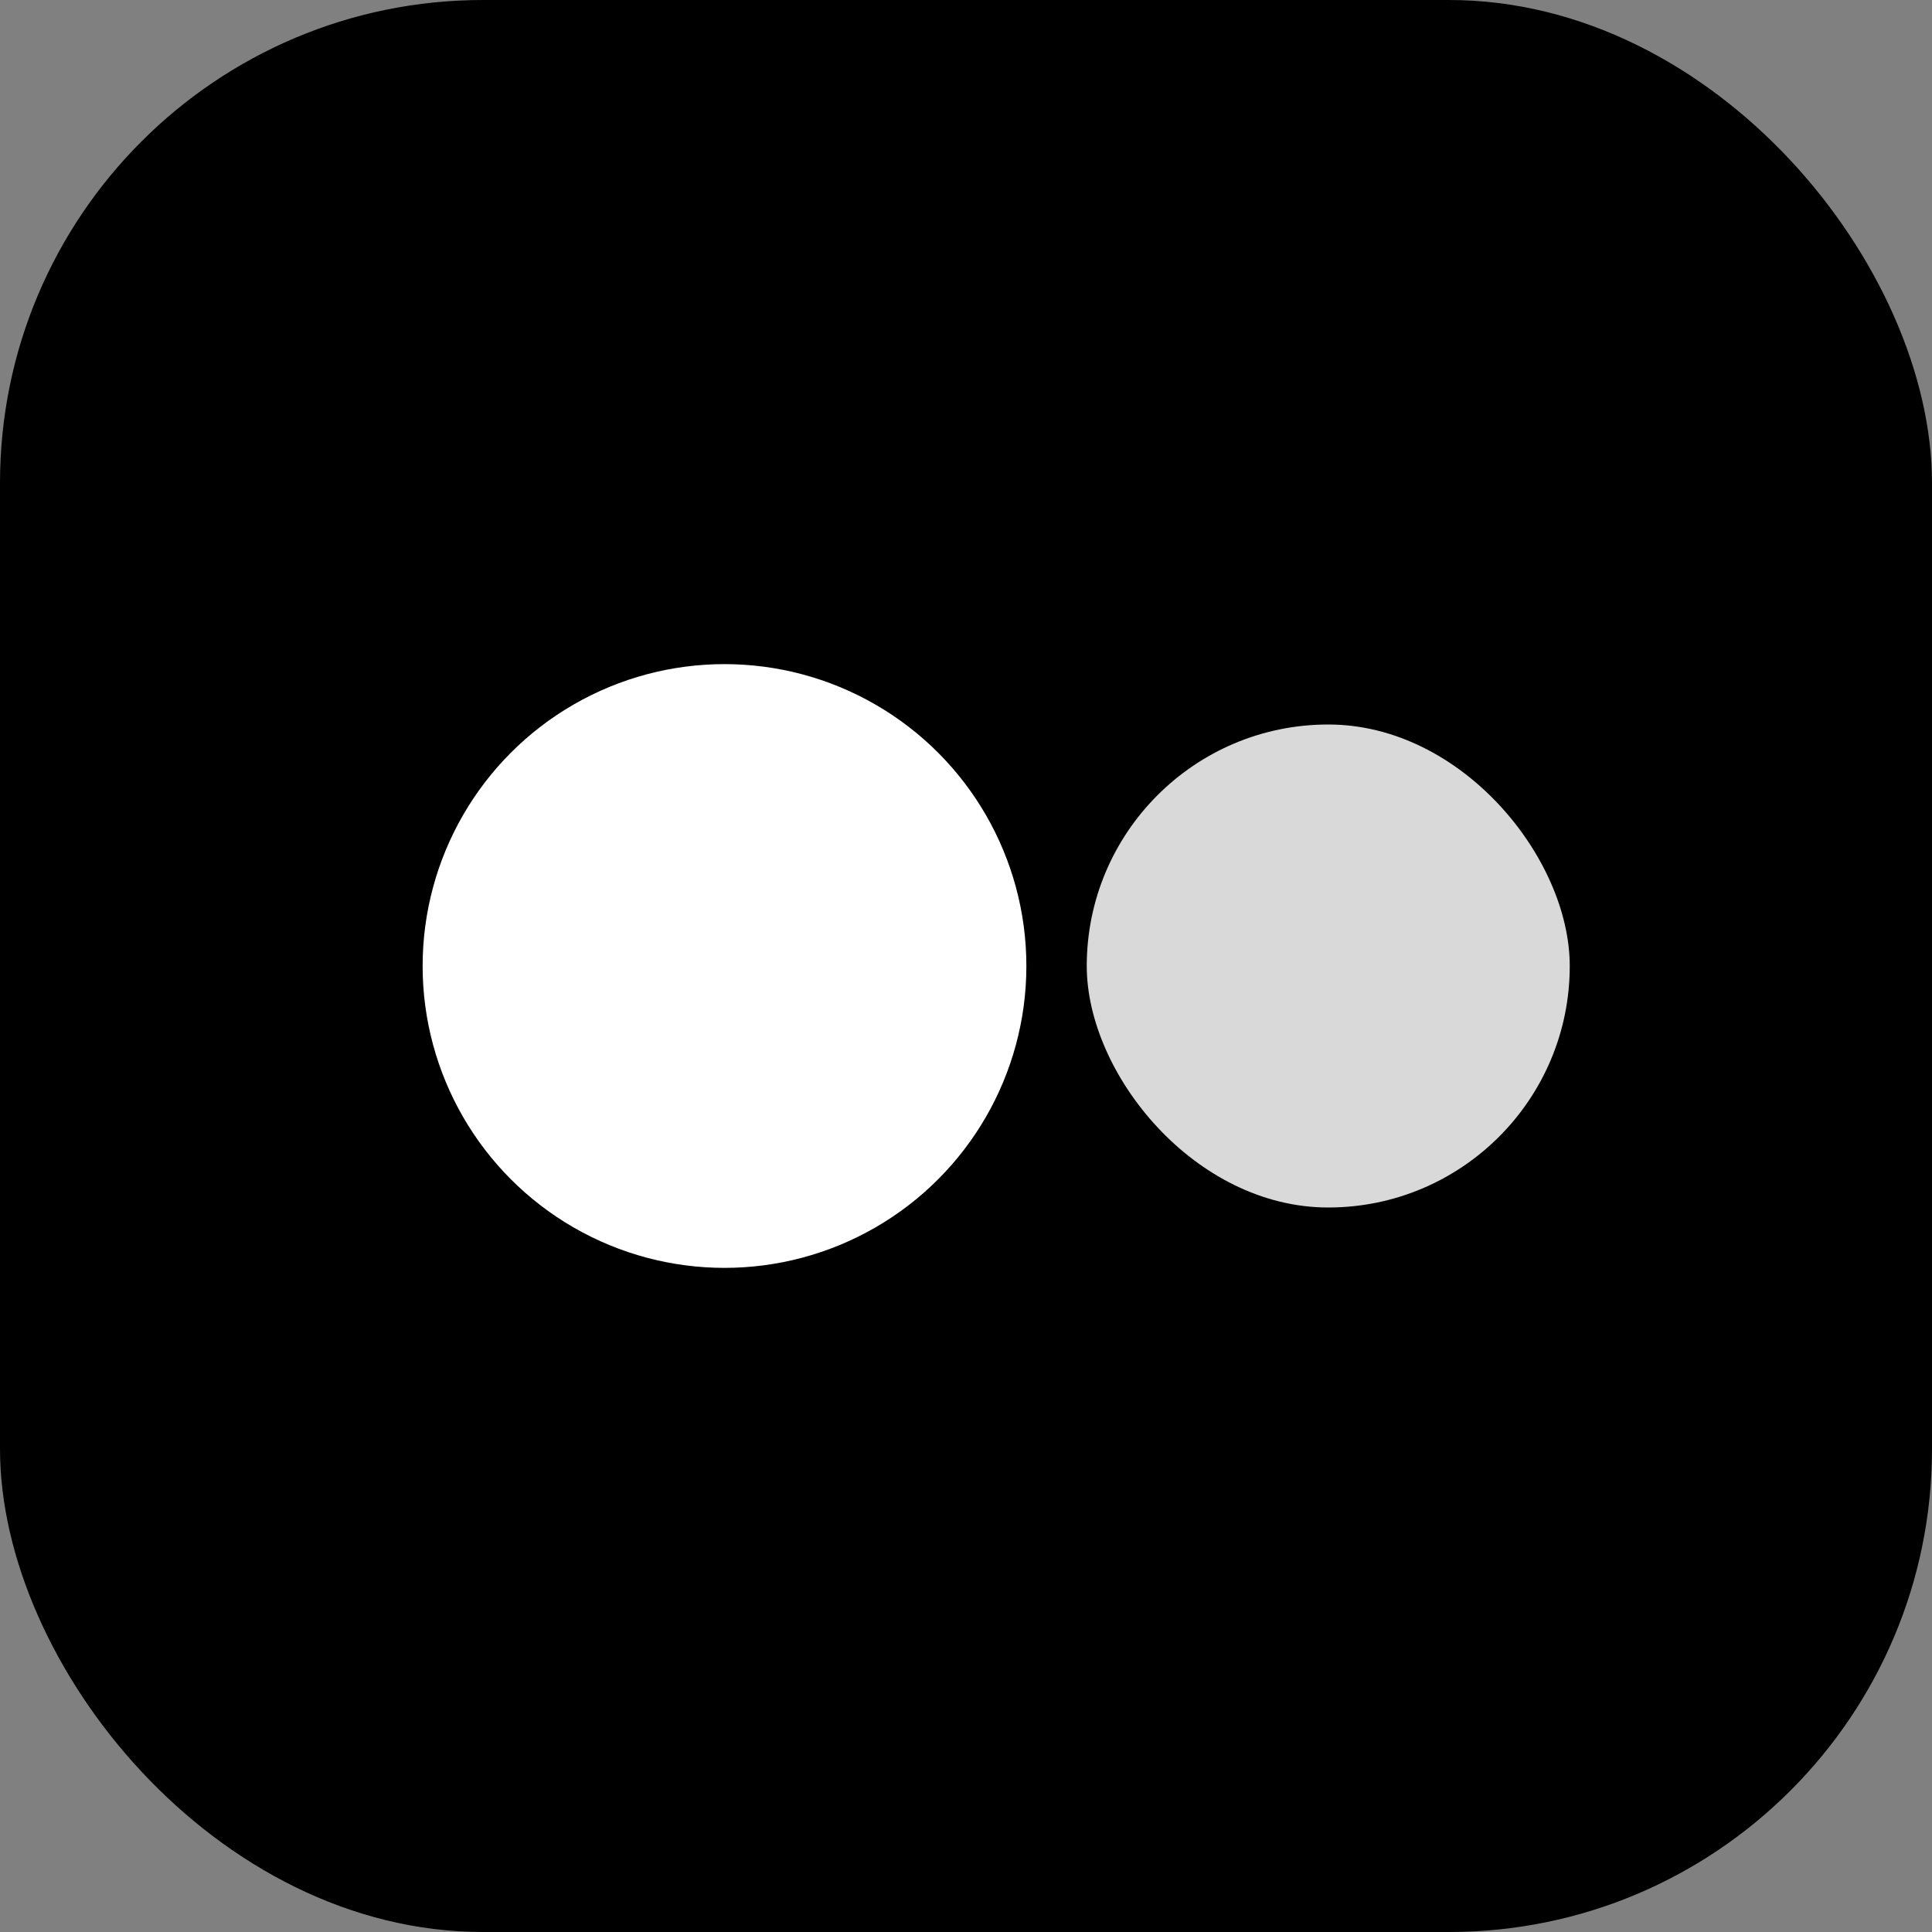
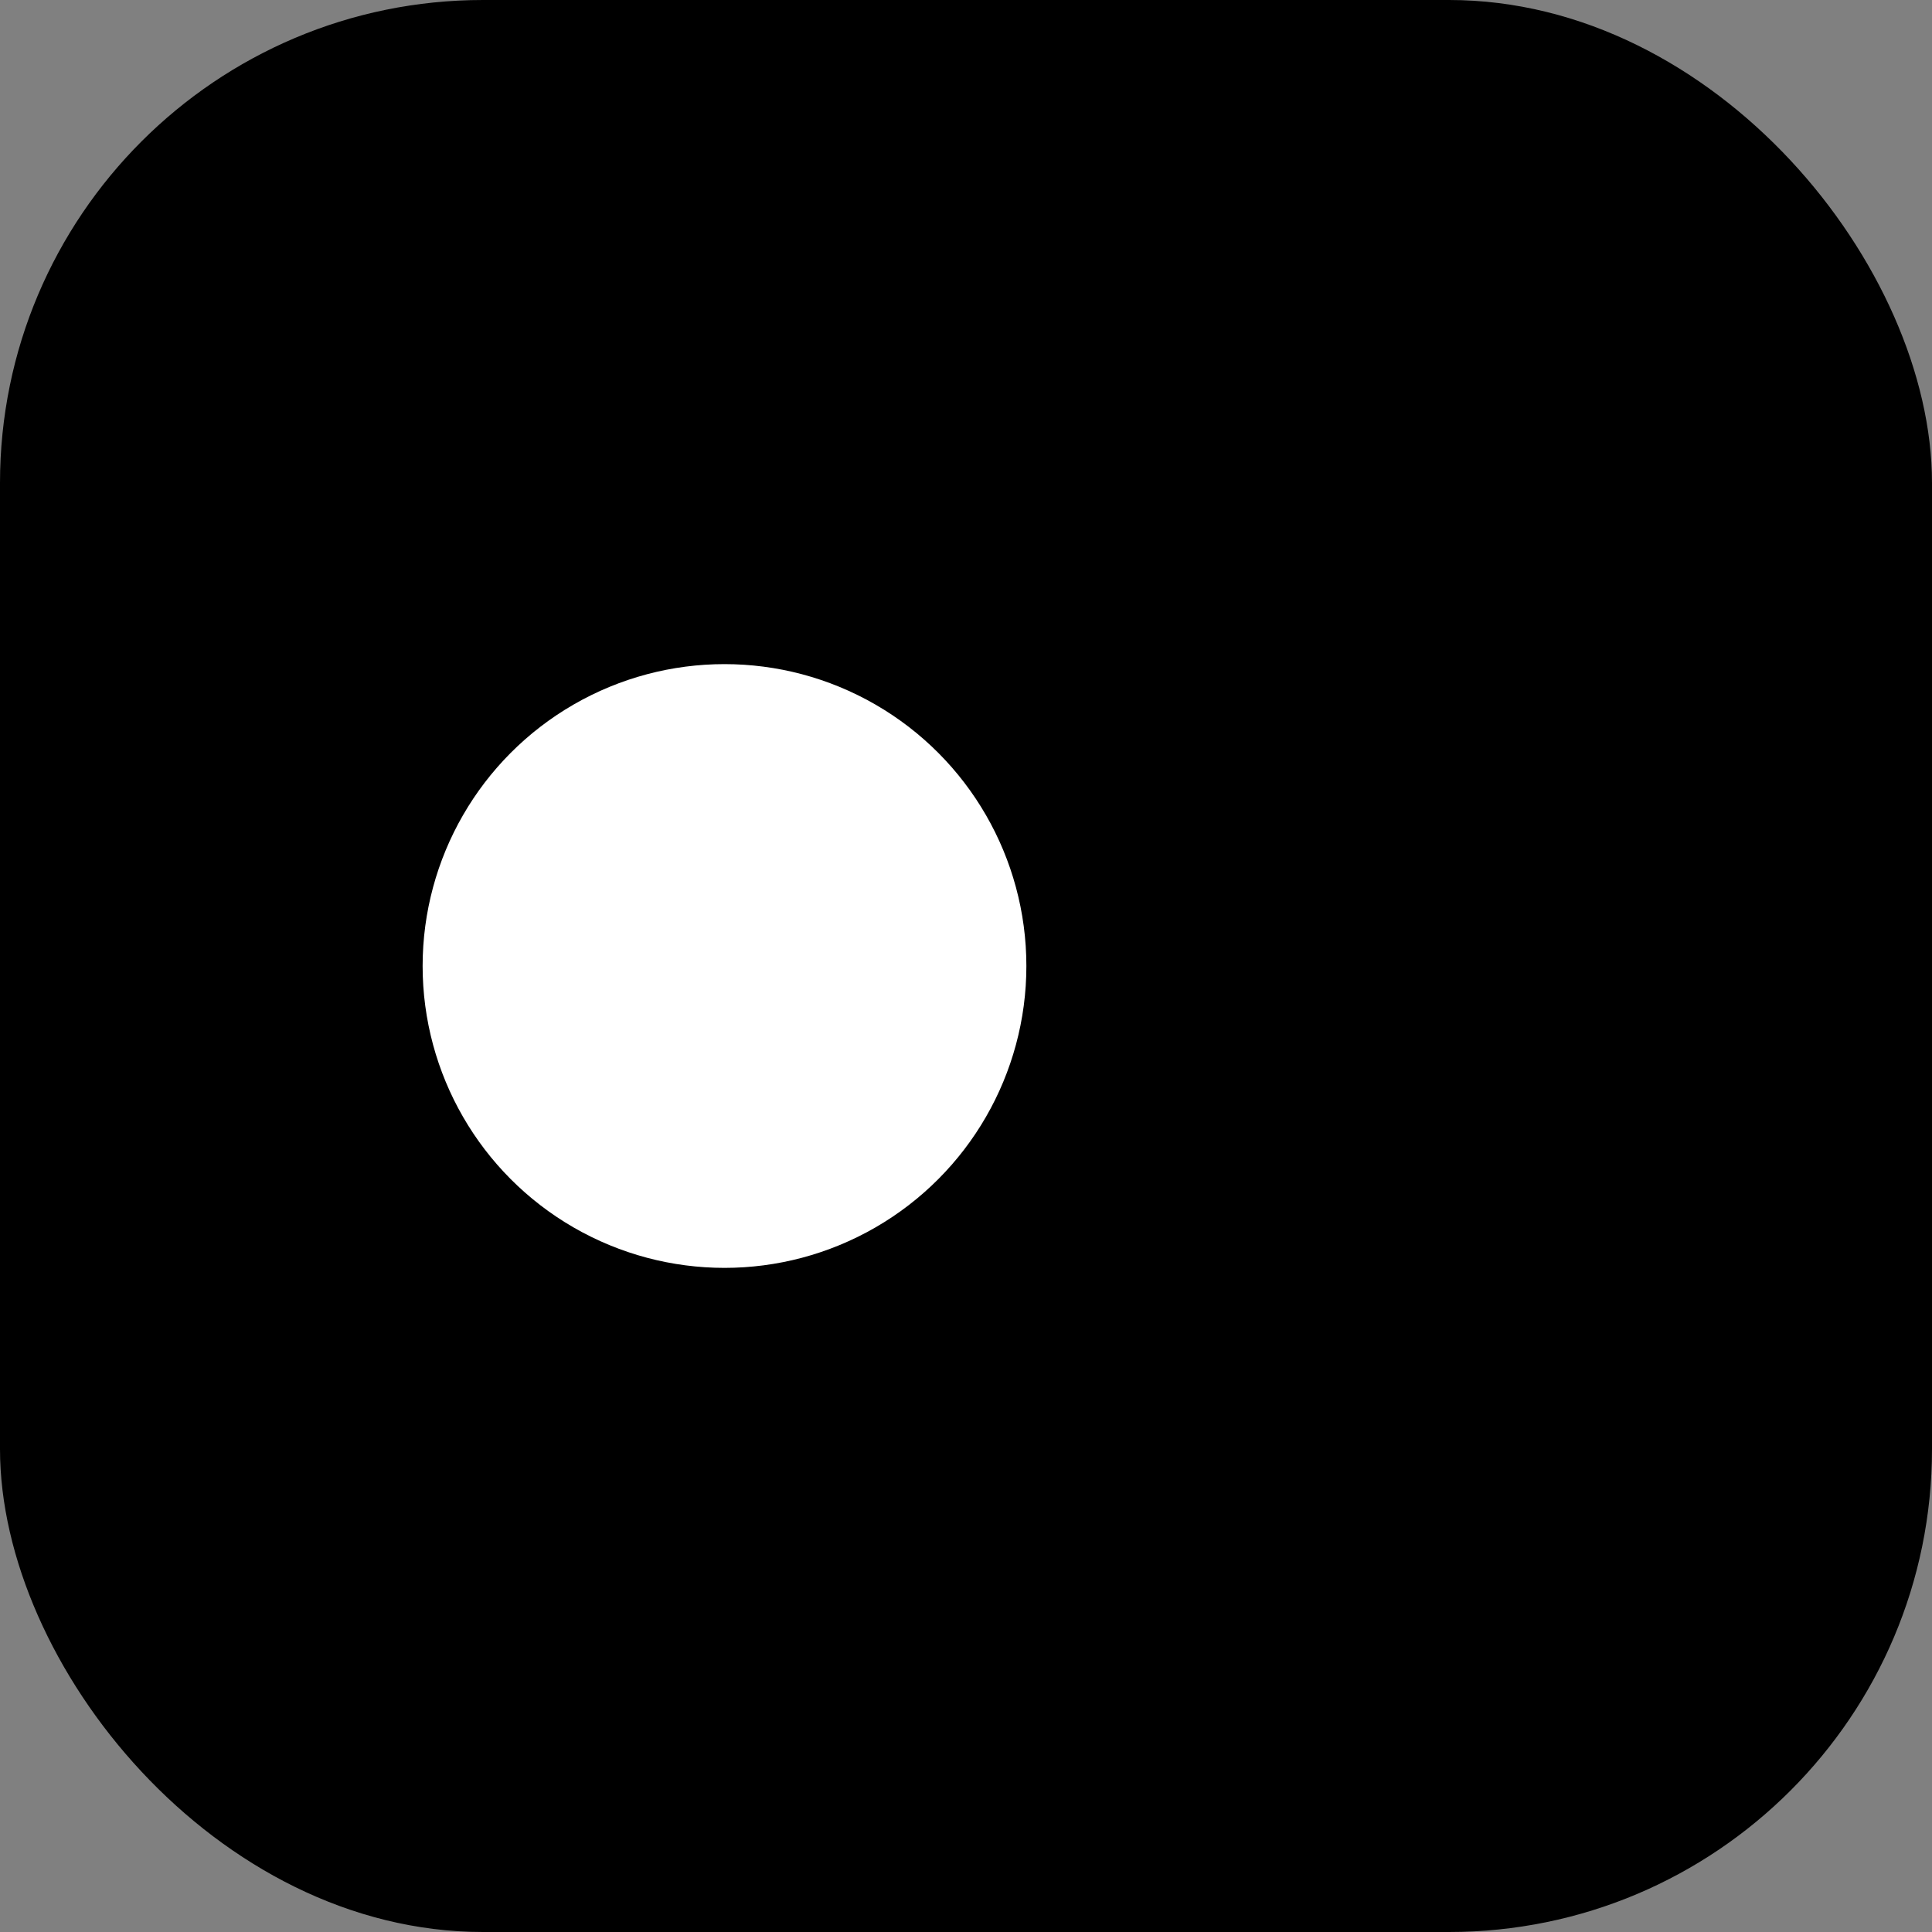
<svg xmlns="http://www.w3.org/2000/svg" viewBox="0 0 64 64">
  <rect x="0" y="0" width="64" height="64" fill="#808080" stroke="none" />
  <rect width="64" height="64" rx="16" fill="#000" />
  <circle cx="24" cy="32" r="10" fill="#fff">
    <animate attributeName="r" values="10;9;10" dur="4s" repeatCount="indefinite" />
    <animate attributeName="opacity" values="1;.85;1" dur="4s" repeatCount="indefinite" />
  </circle>
-   <rect x="36" y="24" width="16" height="16" rx="8" fill="#fff" opacity="0.85" />
</svg>